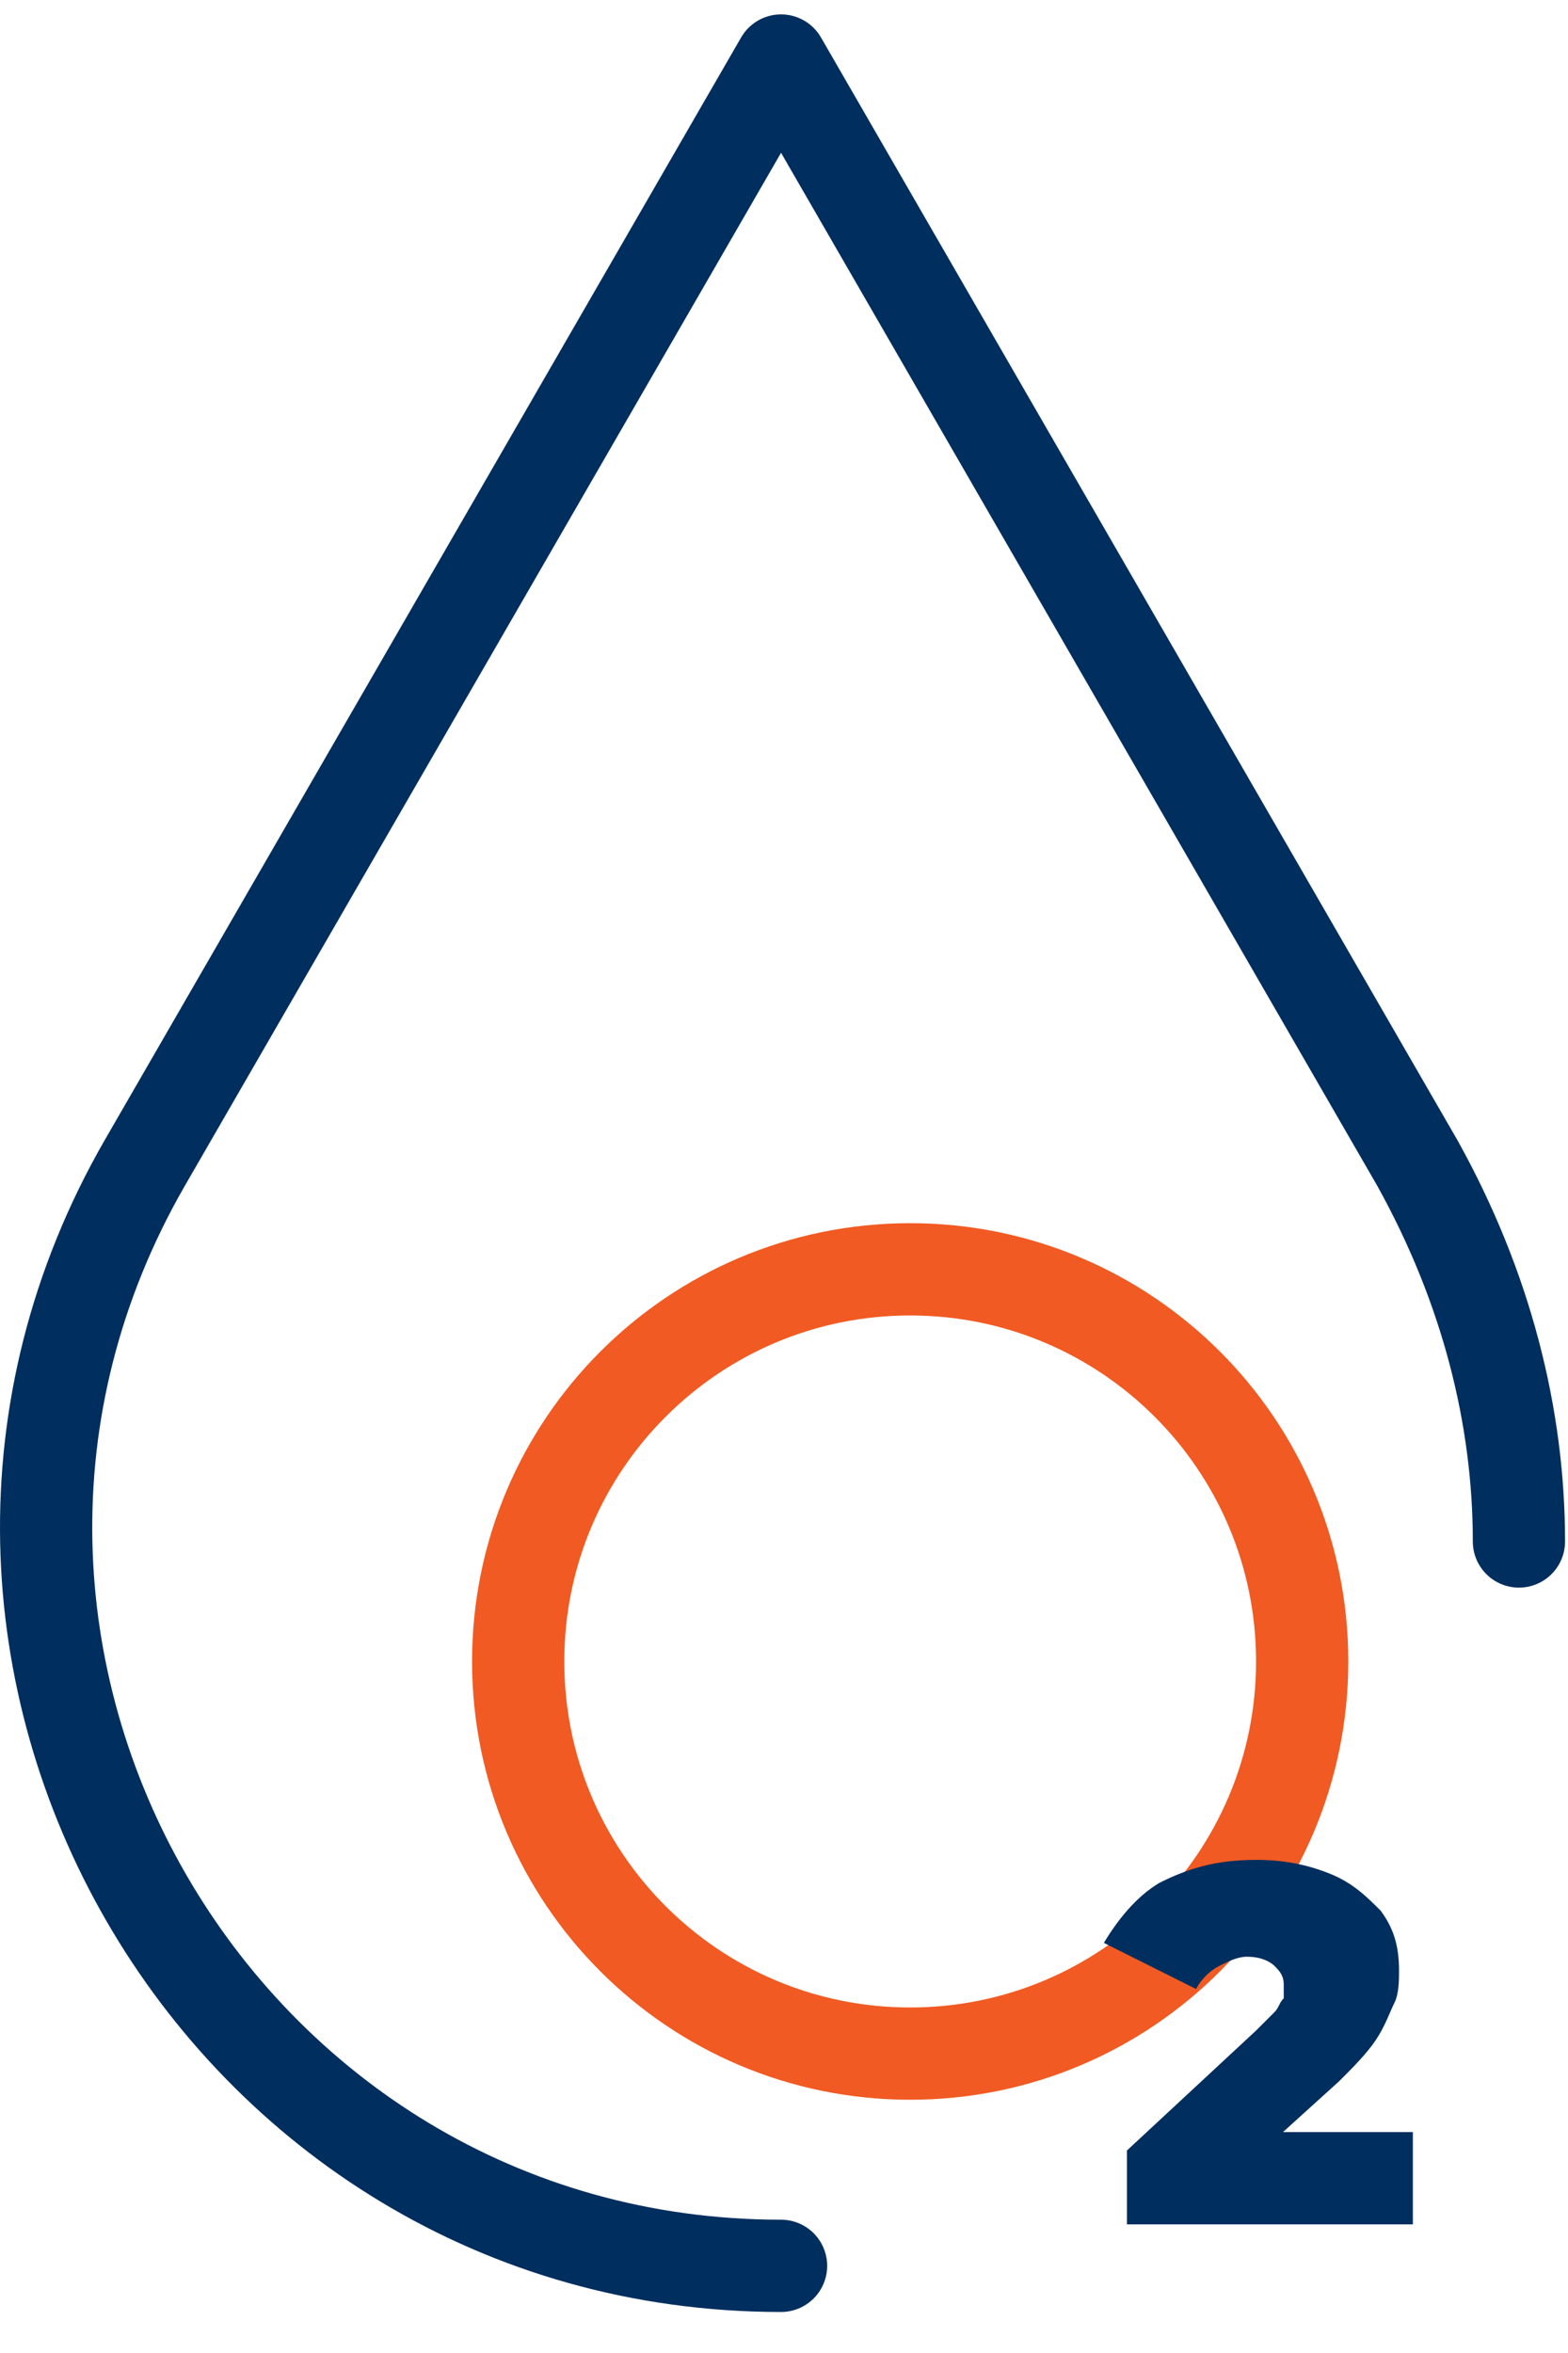
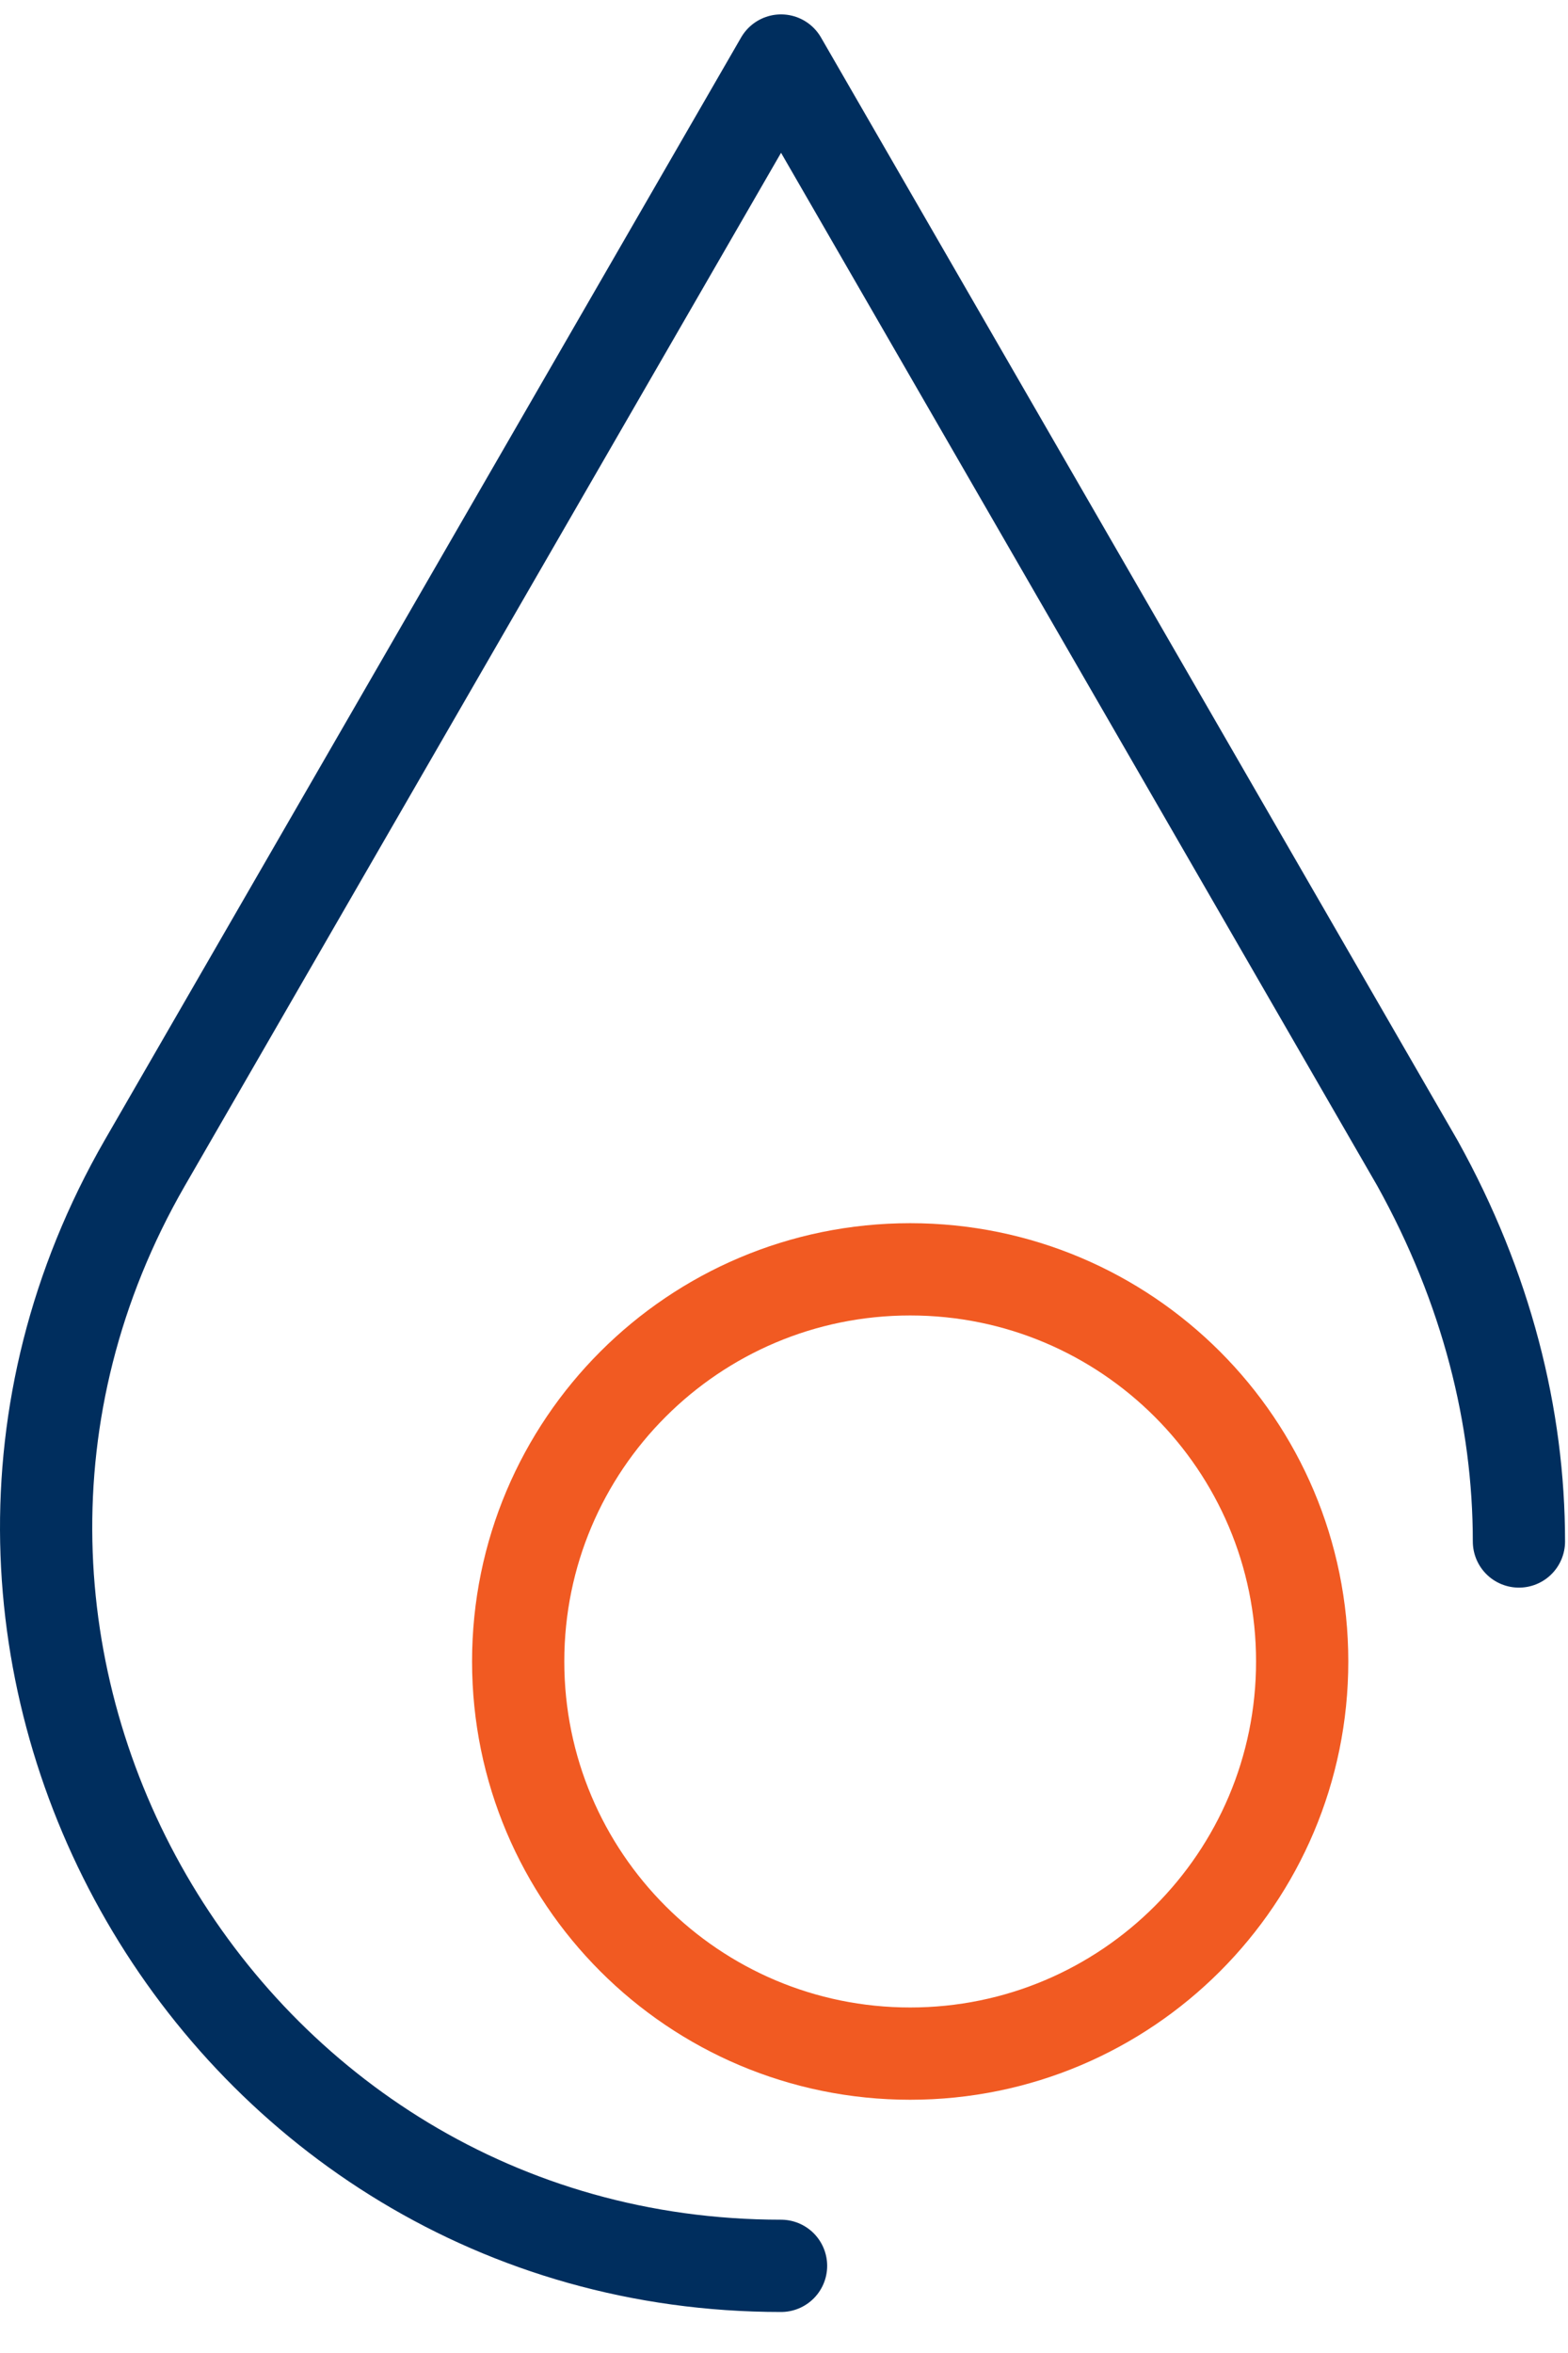
<svg xmlns="http://www.w3.org/2000/svg" width="34" height="51" viewBox="0 0 34 51" fill="none">
  <path d="M19.736 44.511C24.43 44.511 28.236 40.706 28.236 36.011C28.236 31.317 24.43 27.512 19.736 27.512C15.041 27.512 11.236 31.317 11.236 36.011C11.236 40.706 15.041 44.511 19.736 44.511Z" stroke="#F15A22" stroke-width="2" stroke-miterlimit="10" stroke-linecap="round" stroke-linejoin="round" />
  <path d="M16.936 49.111C4.736 49.111 -2.964 35.812 3.136 25.212L16.936 1.312L30.736 25.212C32.236 27.912 32.936 30.712 32.936 33.411" stroke="#002E5E" stroke-width="2" stroke-linecap="round" stroke-linejoin="round" />
-   <path d="M24.436 48.212V46.611L27.236 44.011C27.436 43.812 27.536 43.712 27.636 43.611C27.736 43.511 27.736 43.411 27.836 43.312C27.836 43.212 27.836 43.111 27.836 43.011C27.836 42.812 27.736 42.712 27.636 42.611C27.536 42.511 27.336 42.411 27.036 42.411C26.836 42.411 26.636 42.511 26.436 42.611C26.236 42.712 26.036 42.911 25.936 43.111L23.936 42.111C24.236 41.611 24.636 41.111 25.136 40.812C25.736 40.511 26.336 40.312 27.236 40.312C27.836 40.312 28.336 40.411 28.836 40.611C29.336 40.812 29.636 41.111 29.936 41.411C30.236 41.812 30.336 42.212 30.336 42.712C30.336 42.911 30.336 43.212 30.236 43.411C30.136 43.611 30.036 43.911 29.836 44.212C29.636 44.511 29.336 44.812 29.036 45.111L26.936 47.011L26.636 46.212H30.636V48.212H24.436Z" fill="#002E5E" />
</svg>